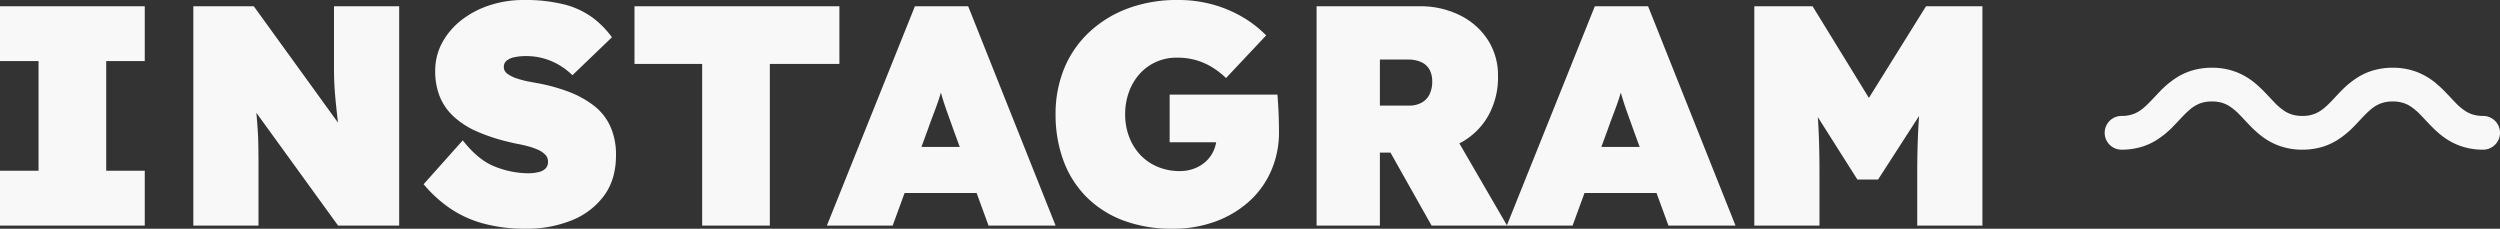
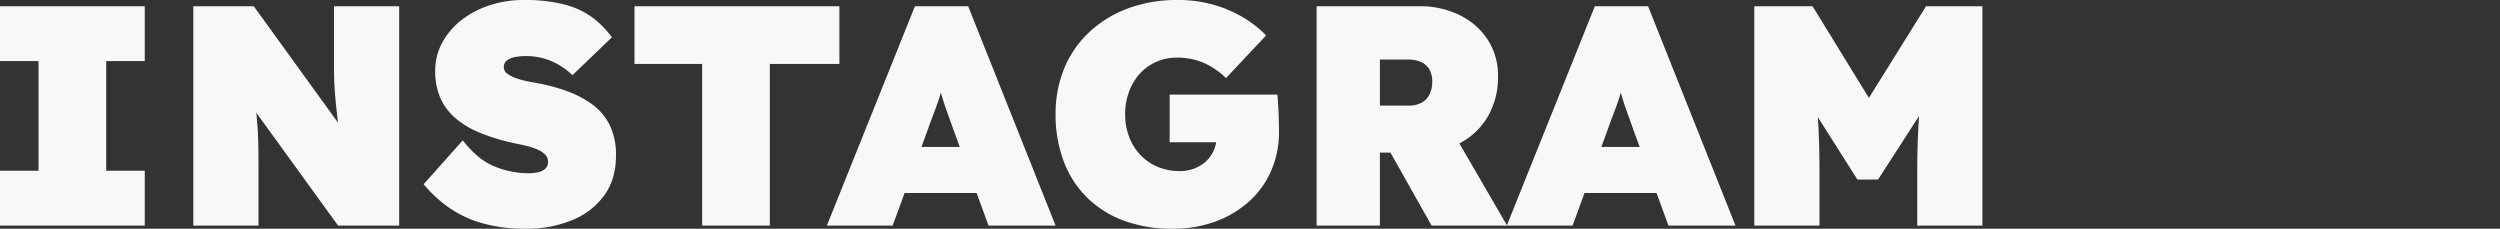
<svg xmlns="http://www.w3.org/2000/svg" width="1037.26" height="94.9" viewBox="0 0 1037.26 94.9">
  <rect x="0" y="0" width="1037.26" height="94.9" fill="#333333" stroke="none" />
  <g id="グループ_118" data-name="グループ 118" transform="translate(240.25 -5484.4)">
    <g id="レイヤー_2" data-name="レイヤー 2" transform="translate(633 5512.5)">
-       <path id="パス_4" data-name="パス 4" d="M157,20a14.3,14.3,0,0,1-4.22-.57,12.531,12.531,0,0,1-2.77-1.22,23.529,23.529,0,0,1-4.66-3.9c-1.24-1.26-2.55-2.72-4.05-4.26a48.291,48.291,0,0,0-3.77-3.53,28.31,28.31,0,0,0-7.68-4.63A27.864,27.864,0,0,0,119.5,0a28.716,28.716,0,0,0-8.23,1.15,26.123,26.123,0,0,0-5.94,2.62,37.452,37.452,0,0,0-7.48,6.12c-1.51,1.55-2.84,3.02-4.08,4.29a33.692,33.692,0,0,1-2.68,2.52,14.494,14.494,0,0,1-3.9,2.4,13.687,13.687,0,0,1-5.2.9,14.246,14.246,0,0,1-4.22-.57A12.53,12.53,0,0,1,75,18.21a23.529,23.529,0,0,1-4.66-3.9c-1.24-1.26-2.55-2.72-4.05-4.26a48.29,48.29,0,0,0-3.77-3.53,28.309,28.309,0,0,0-7.68-4.63A27.773,27.773,0,0,0,44.5,0a28.716,28.716,0,0,0-8.23,1.15,26.123,26.123,0,0,0-5.94,2.62,37.169,37.169,0,0,0-7.48,6.12c-1.51,1.55-2.84,3.02-4.08,4.29a35.5,35.5,0,0,1-2.68,2.52,14.494,14.494,0,0,1-3.9,2.4,13.687,13.687,0,0,1-5.2.9,7,7,0,0,0,0,14,28.716,28.716,0,0,0,8.23-1.15,26.123,26.123,0,0,0,5.94-2.62,37.169,37.169,0,0,0,7.48-6.12c1.51-1.55,2.84-3.02,4.08-4.29A35.5,35.5,0,0,1,35.4,17.3a14.494,14.494,0,0,1,3.9-2.4,13.687,13.687,0,0,1,5.2-.9,14.246,14.246,0,0,1,4.22.57,12.531,12.531,0,0,1,2.77,1.22,23.529,23.529,0,0,1,4.66,3.9c1.24,1.26,2.55,2.72,4.05,4.26a48.291,48.291,0,0,0,3.77,3.53,28.309,28.309,0,0,0,7.68,4.63A27.9,27.9,0,0,0,82,34a28.716,28.716,0,0,0,8.23-1.15,26.123,26.123,0,0,0,5.94-2.62,37.452,37.452,0,0,0,7.48-6.12c1.51-1.55,2.84-3.02,4.08-4.29a33.693,33.693,0,0,1,2.68-2.52,14.494,14.494,0,0,1,3.9-2.4,13.687,13.687,0,0,1,5.2-.9,14.3,14.3,0,0,1,4.22.57,12.53,12.53,0,0,1,2.77,1.22,23.529,23.529,0,0,1,4.66,3.9c1.24,1.26,2.55,2.72,4.05,4.26a48.291,48.291,0,0,0,3.77,3.53,28.309,28.309,0,0,0,7.68,4.63A27.9,27.9,0,0,0,157.01,34a7,7,0,0,0,0-14Z" fill="#f8f8f8" />
-     </g>
+       </g>
    <path id="パス_617" data-name="パス 617" d="M9.75,0V-22.75H25.74v-45.5H9.75V-91H69.81v22.75H53.82v45.5H69.81V0ZM89.96,0V-91h25.09l41.86,57.85-5.98-1.82q-.65-5.2-1.1-9.1t-.78-7.215q-.325-3.315-.52-6.565t-.2-7.15V-91h27.04V0H150.02L103.87-63.7l10.53,3.12q.65,4.81,1.105,8.385t.715,6.565q.26,2.99.455,5.915t.26,6.5Q117-29.64,117-24.83V0ZM228.02,1.3A65.435,65.435,0,0,1,209.885-.975a45.927,45.927,0,0,1-13.78-6.435,55.124,55.124,0,0,1-10.6-9.75l16.25-18.2q6.5,8.32,13.585,10.985A37.938,37.938,0,0,0,228.67-21.71a19.523,19.523,0,0,0,4.42-.455,6.084,6.084,0,0,0,2.99-1.5,3.865,3.865,0,0,0,1.04-2.86,4.01,4.01,0,0,0-1.105-2.86A9.423,9.423,0,0,0,233.09-31.4a25.062,25.062,0,0,0-3.965-1.43q-2.145-.585-4.16-.975t-3.575-.78A76.58,76.58,0,0,1,207.74-39a34.933,34.933,0,0,1-9.75-6.24,23.115,23.115,0,0,1-5.785-8.32,27.97,27.97,0,0,1-1.885-10.53,24.335,24.335,0,0,1,3.055-12.09,30.154,30.154,0,0,1,8.19-9.36,38.279,38.279,0,0,1,11.7-5.98A44.708,44.708,0,0,1,226.85-93.6a66.17,66.17,0,0,1,17.16,1.885,34.07,34.07,0,0,1,11.57,5.4,38,38,0,0,1,8.06,8.19L247.26-62.4a29.946,29.946,0,0,0-5.98-4.485,26.382,26.382,0,0,0-6.435-2.6,26.5,26.5,0,0,0-6.565-.845,24.131,24.131,0,0,0-5.07.455,7.532,7.532,0,0,0-3.25,1.43,3.284,3.284,0,0,0-1.17,2.665,3.348,3.348,0,0,0,1.495,2.795,13.911,13.911,0,0,0,3.77,1.885,35.469,35.469,0,0,0,4.55,1.235q2.275.455,3.835.715a74.263,74.263,0,0,1,13.13,3.575,40.964,40.964,0,0,1,10.465,5.72,22.926,22.926,0,0,1,6.89,8.58A28.423,28.423,0,0,1,265.33-29.12q0,10.01-5.005,16.77a30.766,30.766,0,0,1-13.455,10.2A49.509,49.509,0,0,1,228.02,1.3ZM301.08,0V-67.08H273V-91h85.02v23.92H329.16V0Zm51.74,0,36.53-91h22.1L447.72,0H419.9L405.34-39.78q-1.43-4.03-2.47-6.89t-1.82-5.4q-.78-2.535-1.56-5.46t-1.56-6.955h4.42q-.78,4.03-1.56,6.955t-1.625,5.46q-.845,2.535-1.95,5.4t-2.535,6.89L380.12,0Zm18.2-13.52,8.19-19.11h42.25l7.41,19.11ZM496.34,1.3A56.976,56.976,0,0,1,475.6-2.21a42.688,42.688,0,0,1-15.275-9.88A41.75,41.75,0,0,1,450.9-27.17a54.868,54.868,0,0,1-3.185-18.98,49.369,49.369,0,0,1,3.575-19.045A42.94,42.94,0,0,1,461.63-80.21a47.659,47.659,0,0,1,16.055-9.88A58.308,58.308,0,0,1,498.42-93.6a53.518,53.518,0,0,1,14.755,1.95,51.236,51.236,0,0,1,12.35,5.265,46.543,46.543,0,0,1,9.555,7.475L518.44-61.23a35.9,35.9,0,0,0-5.59-4.355,27.149,27.149,0,0,0-6.63-2.99,28.16,28.16,0,0,0-8.19-1.105,20.668,20.668,0,0,0-8.58,1.755,20.46,20.46,0,0,0-6.76,4.875,22.623,22.623,0,0,0-4.485,7.475,26.748,26.748,0,0,0-1.625,9.425,25.828,25.828,0,0,0,1.69,9.425,22.342,22.342,0,0,0,4.68,7.475,21.176,21.176,0,0,0,7.15,4.875,23.175,23.175,0,0,0,9.1,1.755,16.658,16.658,0,0,0,6.175-1.105,15.057,15.057,0,0,0,4.81-2.99,13.674,13.674,0,0,0,3.185-4.55,14.231,14.231,0,0,0,1.17-5.785v-3.77l3.64,6.24H495.04V-54.34h44.72q.13,1.43.325,4.68t.26,6.435q.065,3.185.065,4.355a39.688,39.688,0,0,1-3.25,16.12,36.879,36.879,0,0,1-9.165,12.74A42.929,42.929,0,0,1,514.02-1.69,50.468,50.468,0,0,1,496.34,1.3ZM556.01,0V-91h42.64a36.75,36.75,0,0,1,16.9,3.77,29.012,29.012,0,0,1,11.57,10.27,27.127,27.127,0,0,1,4.16,14.95,32.489,32.489,0,0,1-4.16,16.64,28.865,28.865,0,0,1-11.57,11.115,35.26,35.26,0,0,1-16.9,3.965H582.27V0Zm47.71,0L580.58-41.08l28.73-3.25L635.05,0ZM582.27-49.79h11.96a10.687,10.687,0,0,0,5.4-1.235,8.046,8.046,0,0,0,3.25-3.445,11.812,11.812,0,0,0,1.1-5.33,10.007,10.007,0,0,0-1.1-4.875,7.413,7.413,0,0,0-3.38-3.12,13.239,13.239,0,0,0-5.785-1.1H582.27ZM634.92,0l36.53-91h22.1L729.82,0H702L687.44-39.78q-1.43-4.03-2.47-6.89t-1.82-5.4q-.78-2.535-1.56-5.46t-1.56-6.955h4.42q-.78,4.03-1.56,6.955t-1.625,5.46q-.845,2.535-1.95,5.4t-2.535,6.89L662.22,0Zm18.2-13.52,8.19-19.11h42.25l7.41,19.11ZM737.62,0V-91H761.8l33.15,53.95-19.63-.13L808.86-91h23.4V0H805.22V-21.71q0-11.7.585-21.06t2.015-18.59l3.12,8.19L788.97-19.11h-8.58L758.81-53.17l3.25-8.19q1.43,8.71,2.015,17.875t.585,21.775V0Z" transform="translate(-250 5578)" fill="#f8f8f8" />
  </g>
</svg>